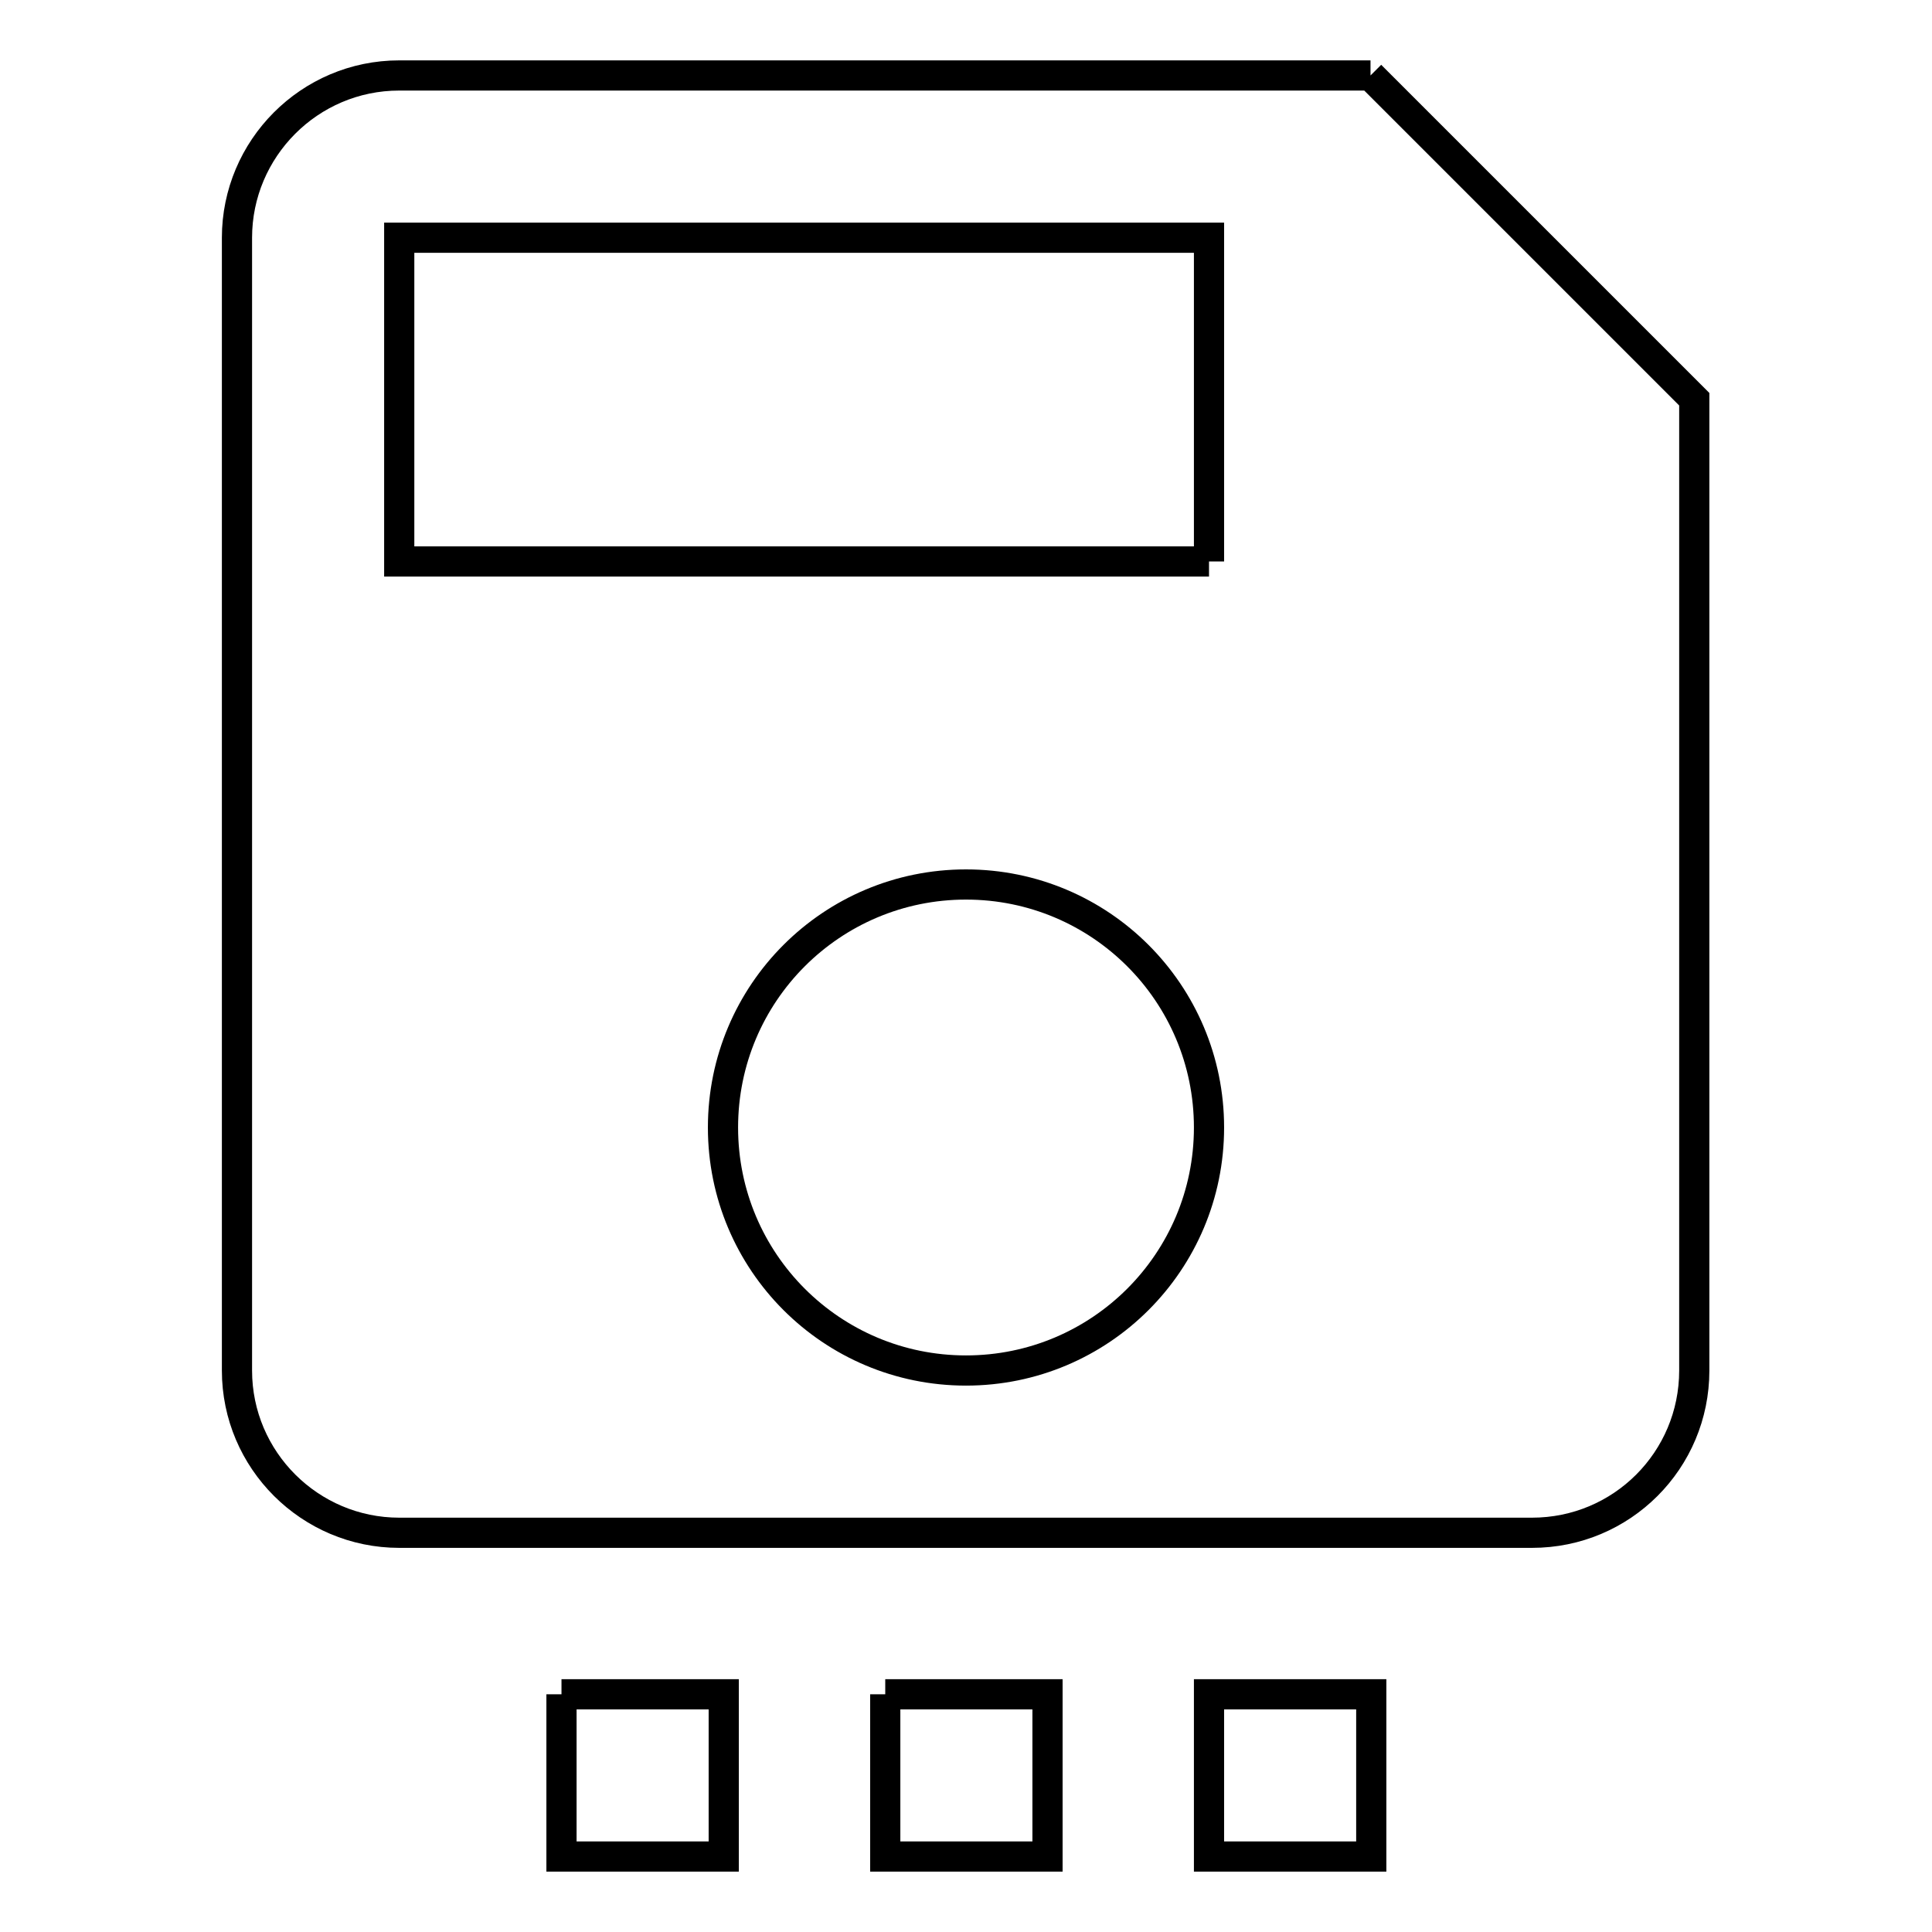
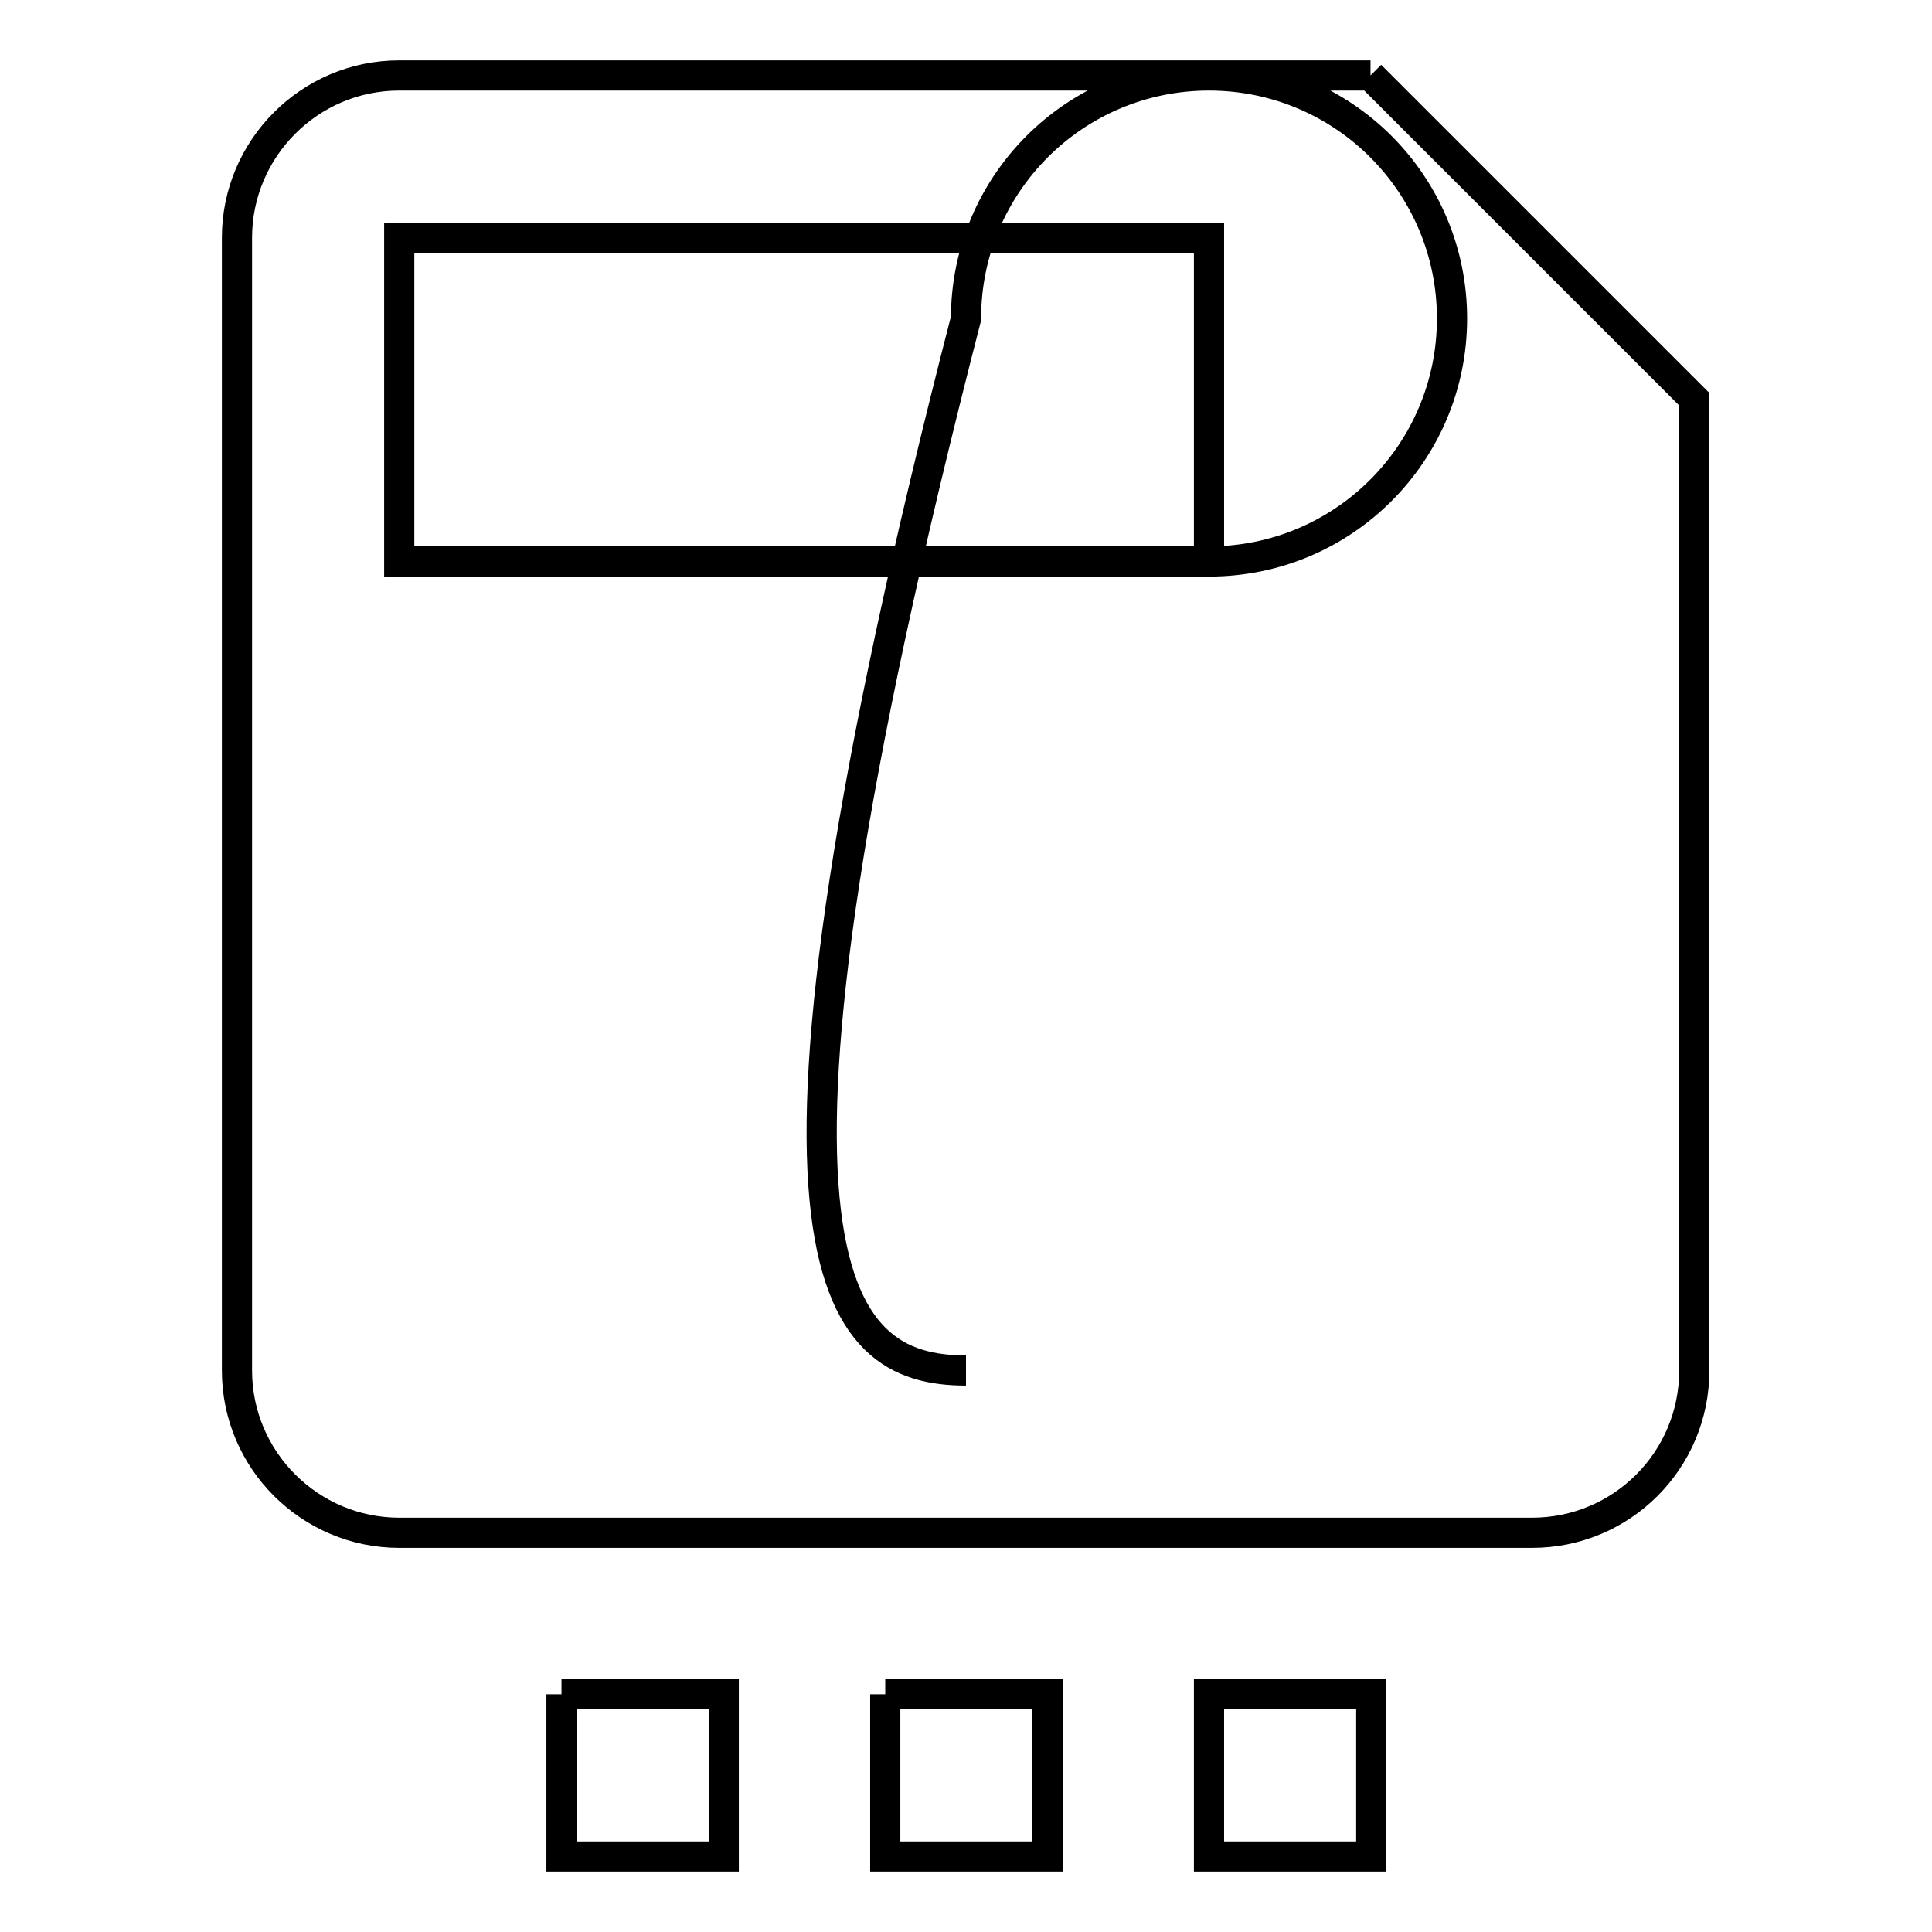
<svg xmlns="http://www.w3.org/2000/svg" version="1.1" x="0px" y="0px" viewBox="0 0 256 256" enable-background="new 0 0 256 256" xml:space="preserve">
  <g>
-     <path stroke-width="4" fill-opacity="0" stroke="#000000" d="M160.2,74.4V31.5H52.9v42.9H160.2 M128,181.6c17.8,0,32.2-14.4,32.2-32.2c0-17.8-14.4-32.2-32.2-32.2 c-17.8,0-32.2,14.4-32.2,32.2C95.8,167.2,110.2,181.6,128,181.6 M181.6,10l42.9,42.9v128.7c0,11.9-9.6,21.5-21.5,21.5H52.9 c-11.8,0-21.5-9.6-21.5-21.5V31.5c0-11.8,9.6-21.5,21.5-21.5H181.6 M117.3,224.5h21.5V246h-21.5V224.5 M74.4,224.5h21.5V246H74.4 V224.5 M160.2,224.5h21.5V246h-21.5V224.5z" />
+     <path stroke-width="4" fill-opacity="0" stroke="#000000" d="M160.2,74.4V31.5H52.9v42.9H160.2 c17.8,0,32.2-14.4,32.2-32.2c0-17.8-14.4-32.2-32.2-32.2 c-17.8,0-32.2,14.4-32.2,32.2C95.8,167.2,110.2,181.6,128,181.6 M181.6,10l42.9,42.9v128.7c0,11.9-9.6,21.5-21.5,21.5H52.9 c-11.8,0-21.5-9.6-21.5-21.5V31.5c0-11.8,9.6-21.5,21.5-21.5H181.6 M117.3,224.5h21.5V246h-21.5V224.5 M74.4,224.5h21.5V246H74.4 V224.5 M160.2,224.5h21.5V246h-21.5V224.5z" />
  </g>
</svg>